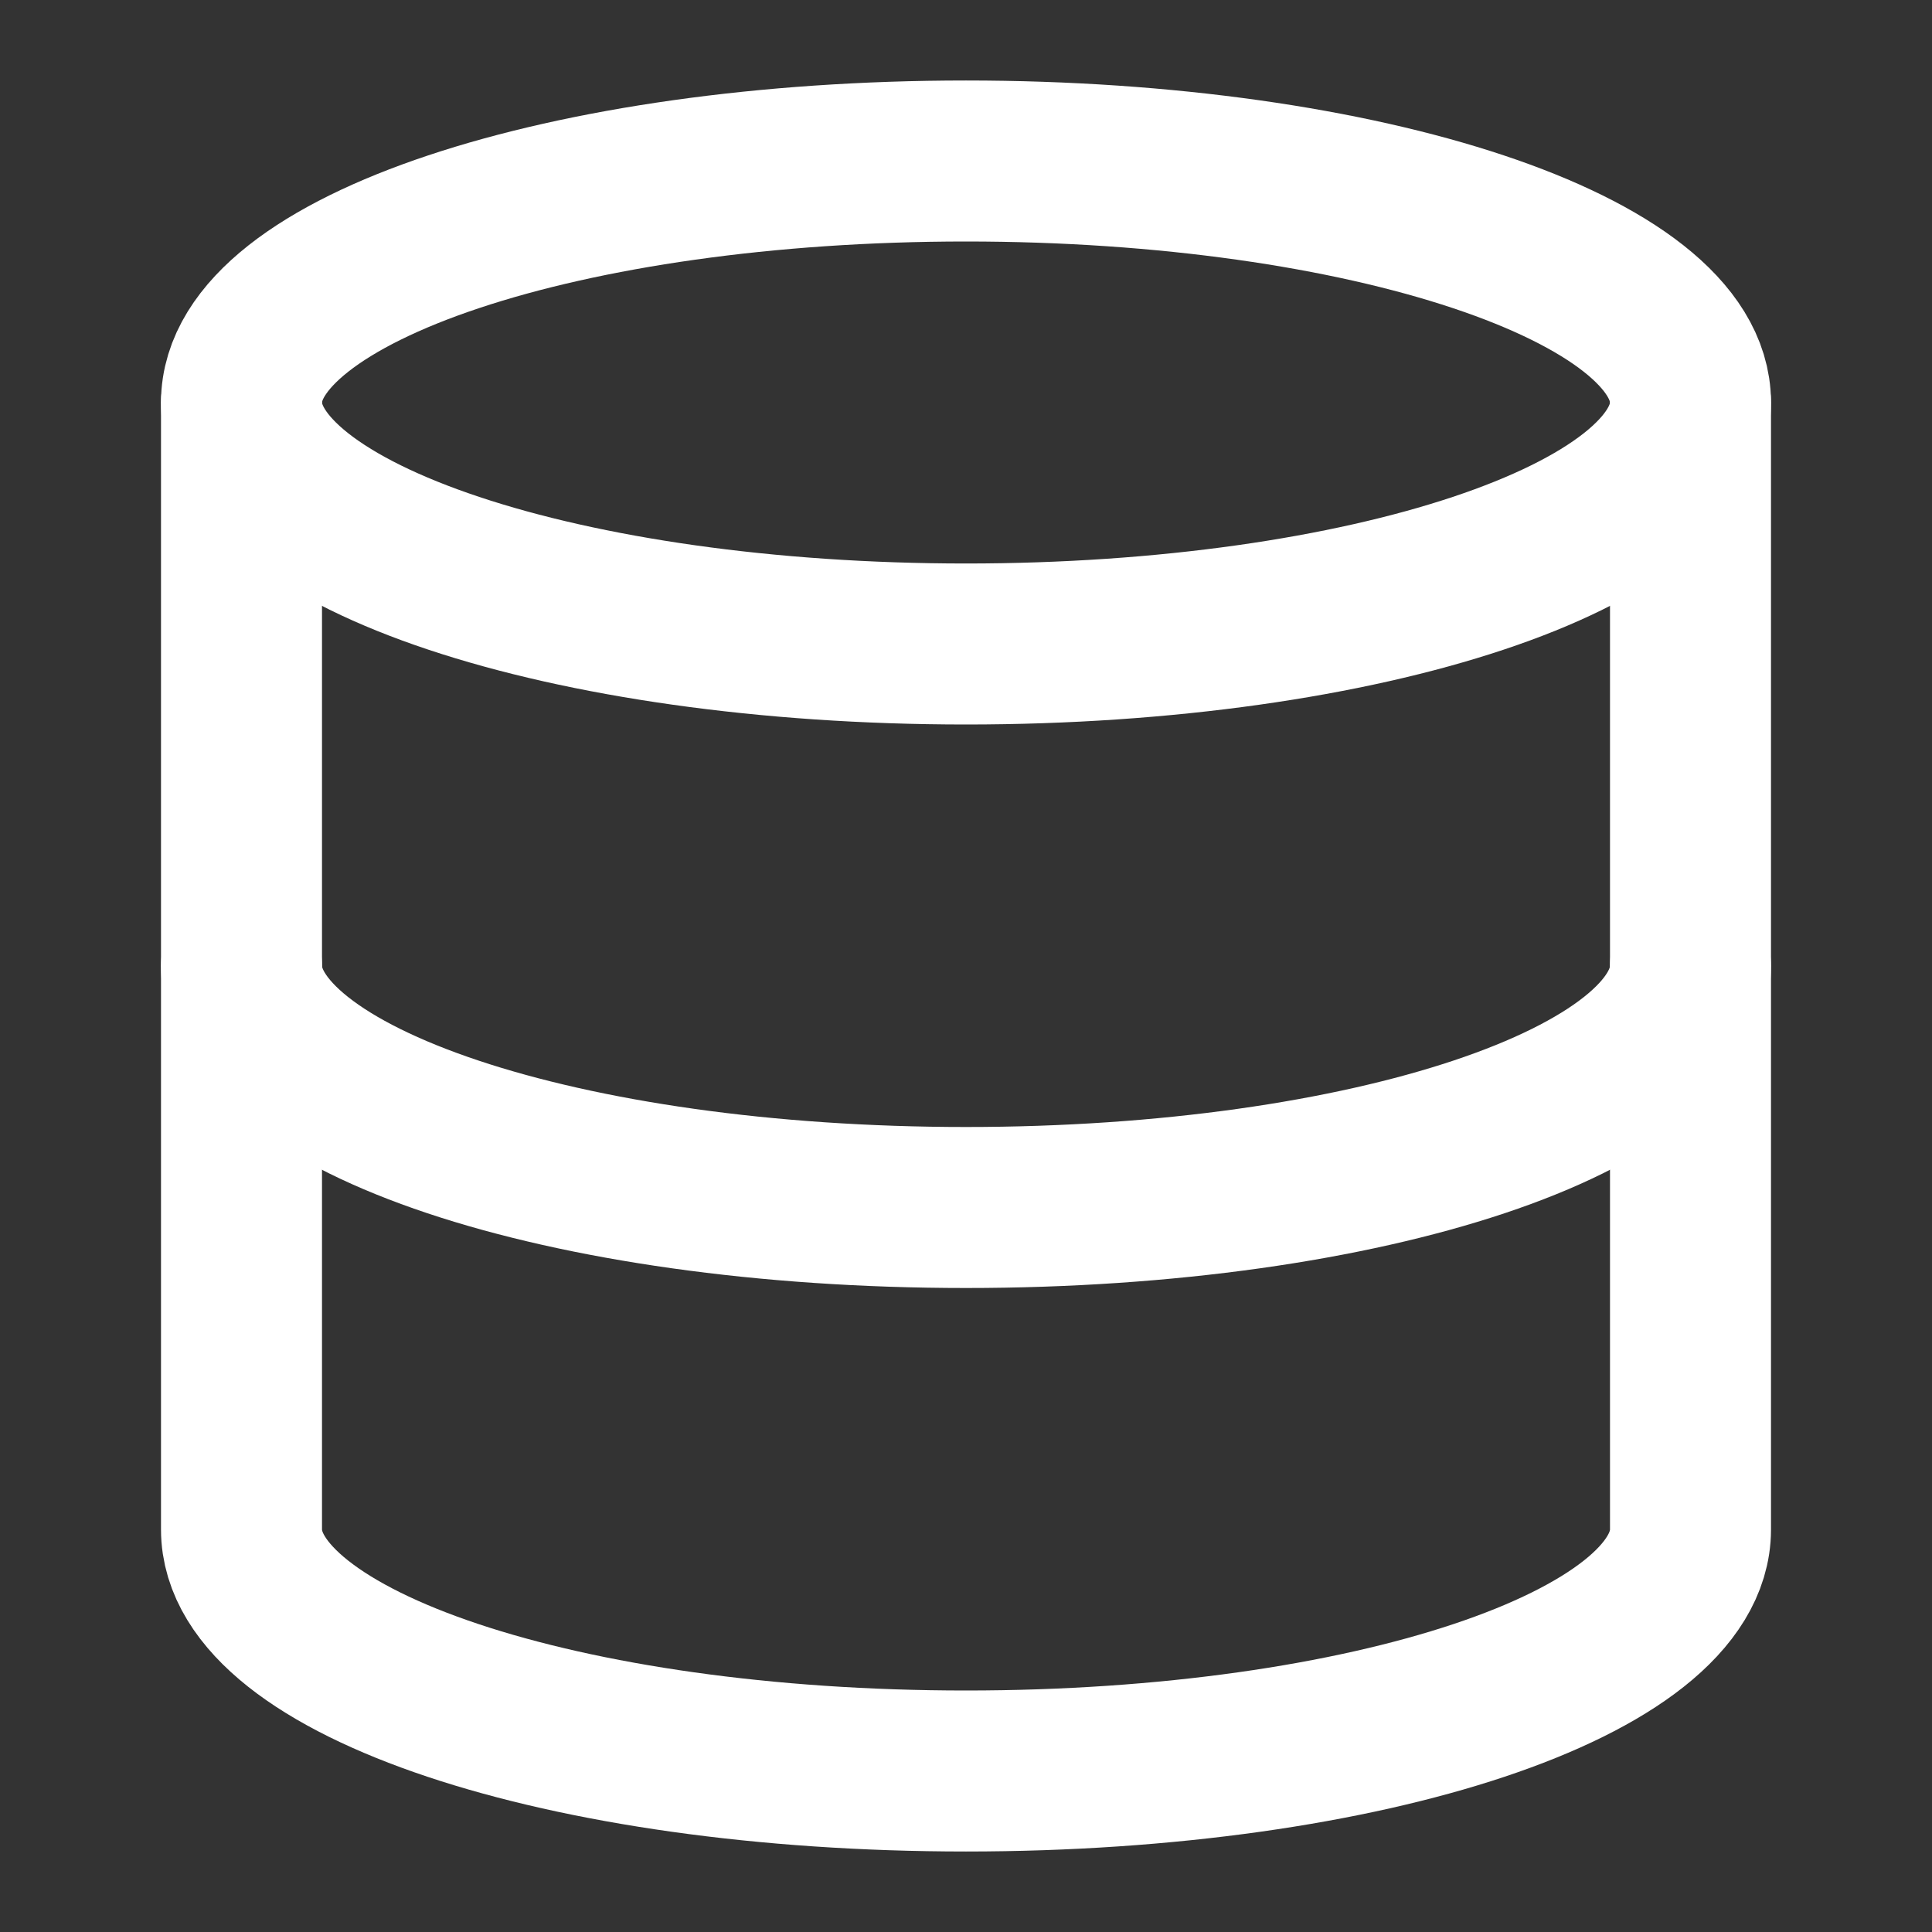
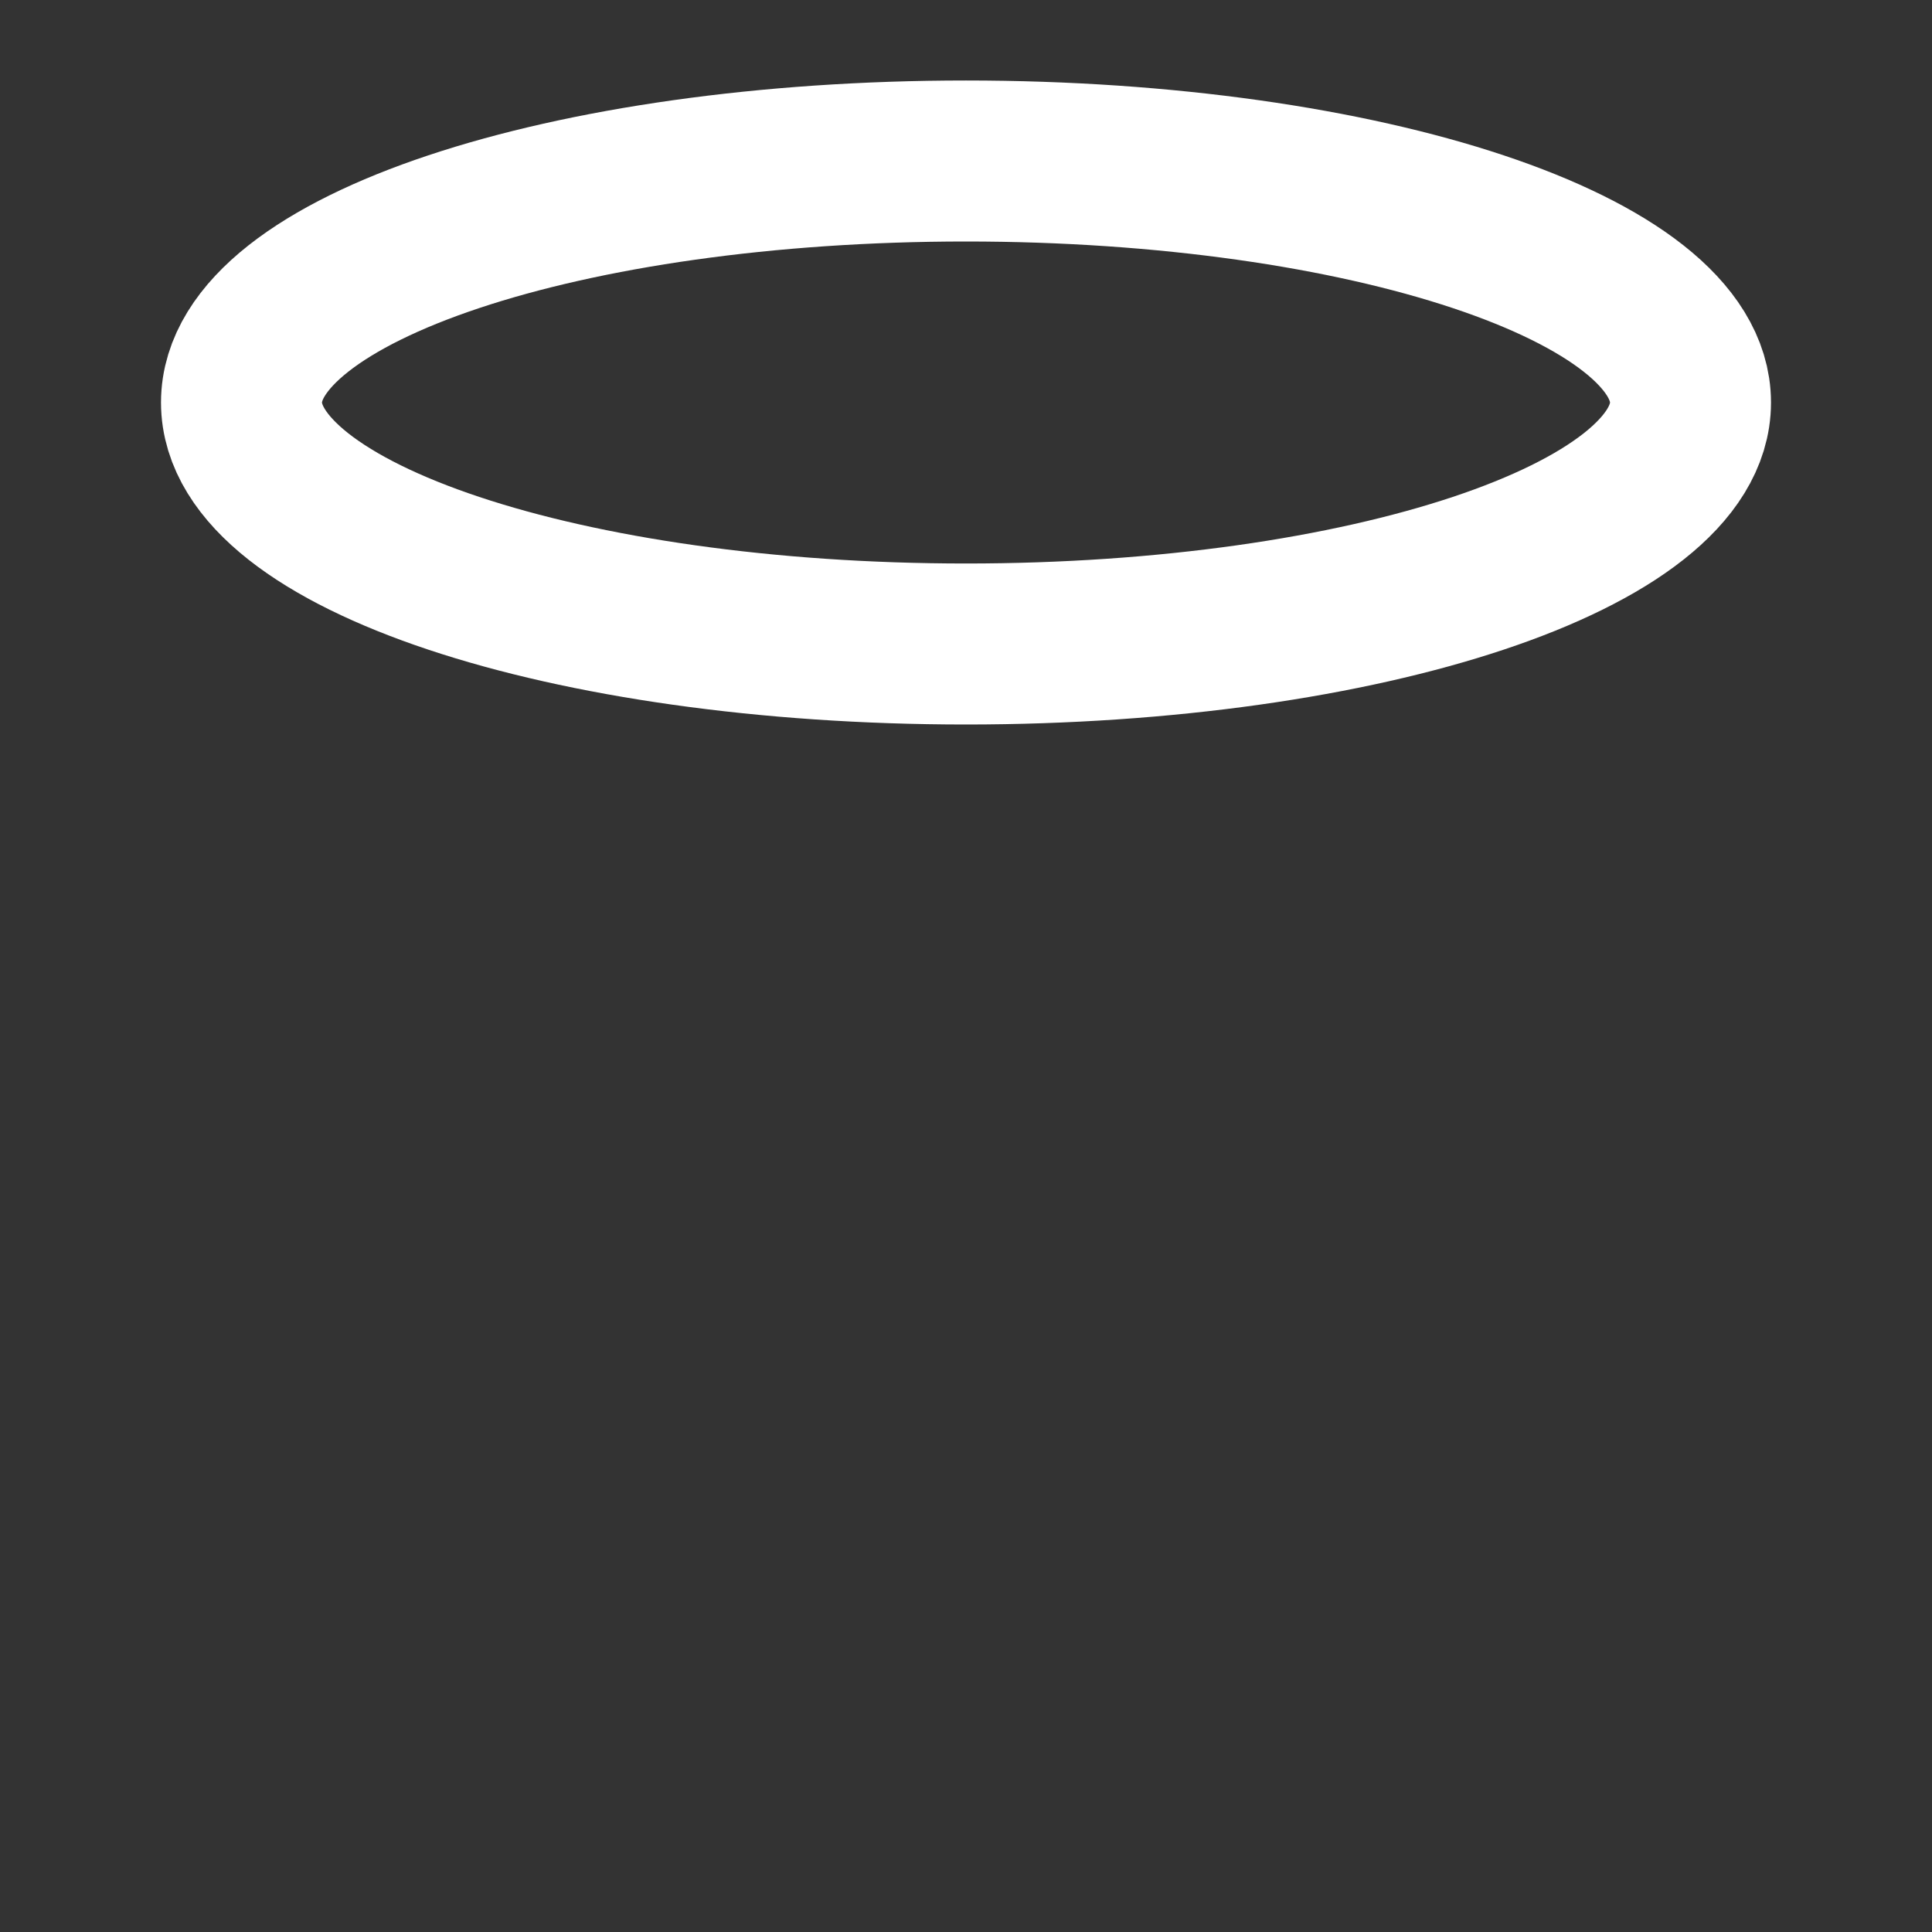
<svg xmlns="http://www.w3.org/2000/svg" width="48" height="48" viewBox="0 0 48 48" fill="none">
  <rect x="0" y="0" width="48" height="48" fill="#333333" stroke="none" />
  <path d="M24 16C33.941 16 42 13.314 42 10C42 6.686 33.941 4 24 4C14.059 4 6 6.686 6 10C6 13.314 14.059 16 24 16Z" stroke="white" stroke-width="4" stroke-linecap="round" stroke-linejoin="round" />
-   <path d="M42 24C42 27.32 34 30 24 30C14 30 6 27.32 6 24" stroke="white" stroke-width="4" stroke-linecap="round" stroke-linejoin="round" />
-   <path d="M6 10V38C6 41.32 14 44 24 44C34 44 42 41.32 42 38V10" stroke="white" stroke-width="4" stroke-linecap="round" stroke-linejoin="round" />
</svg>